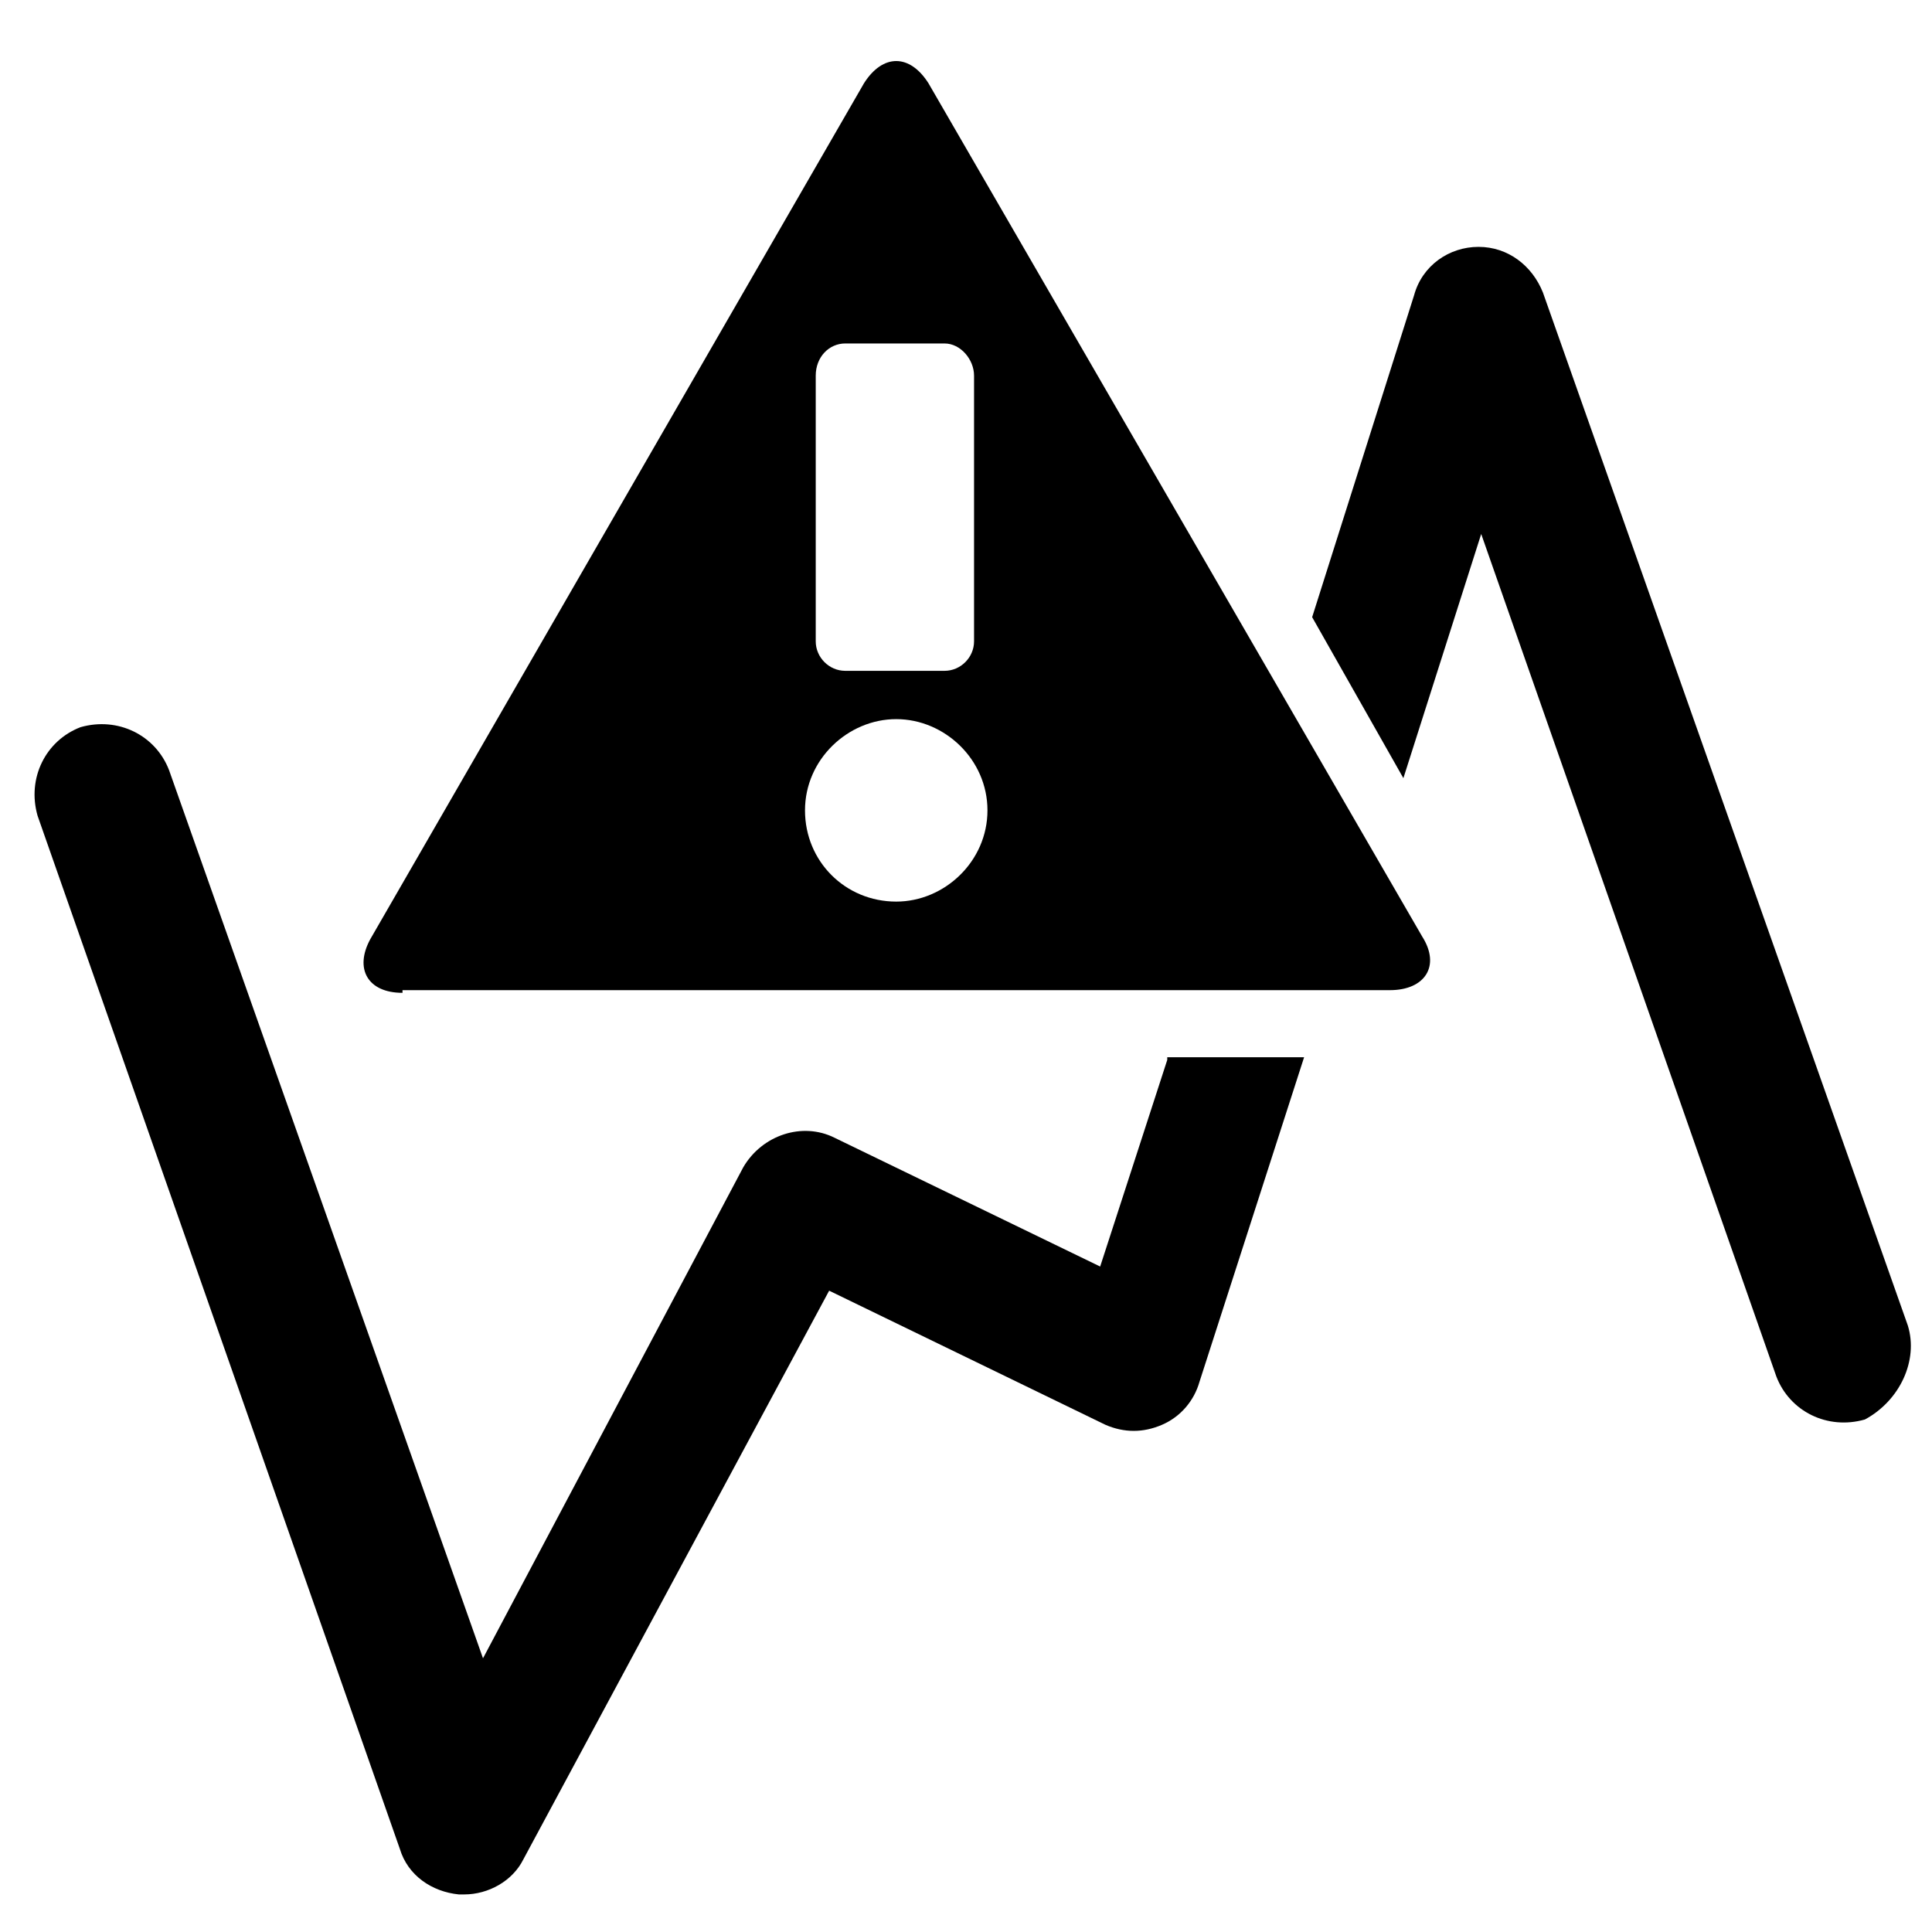
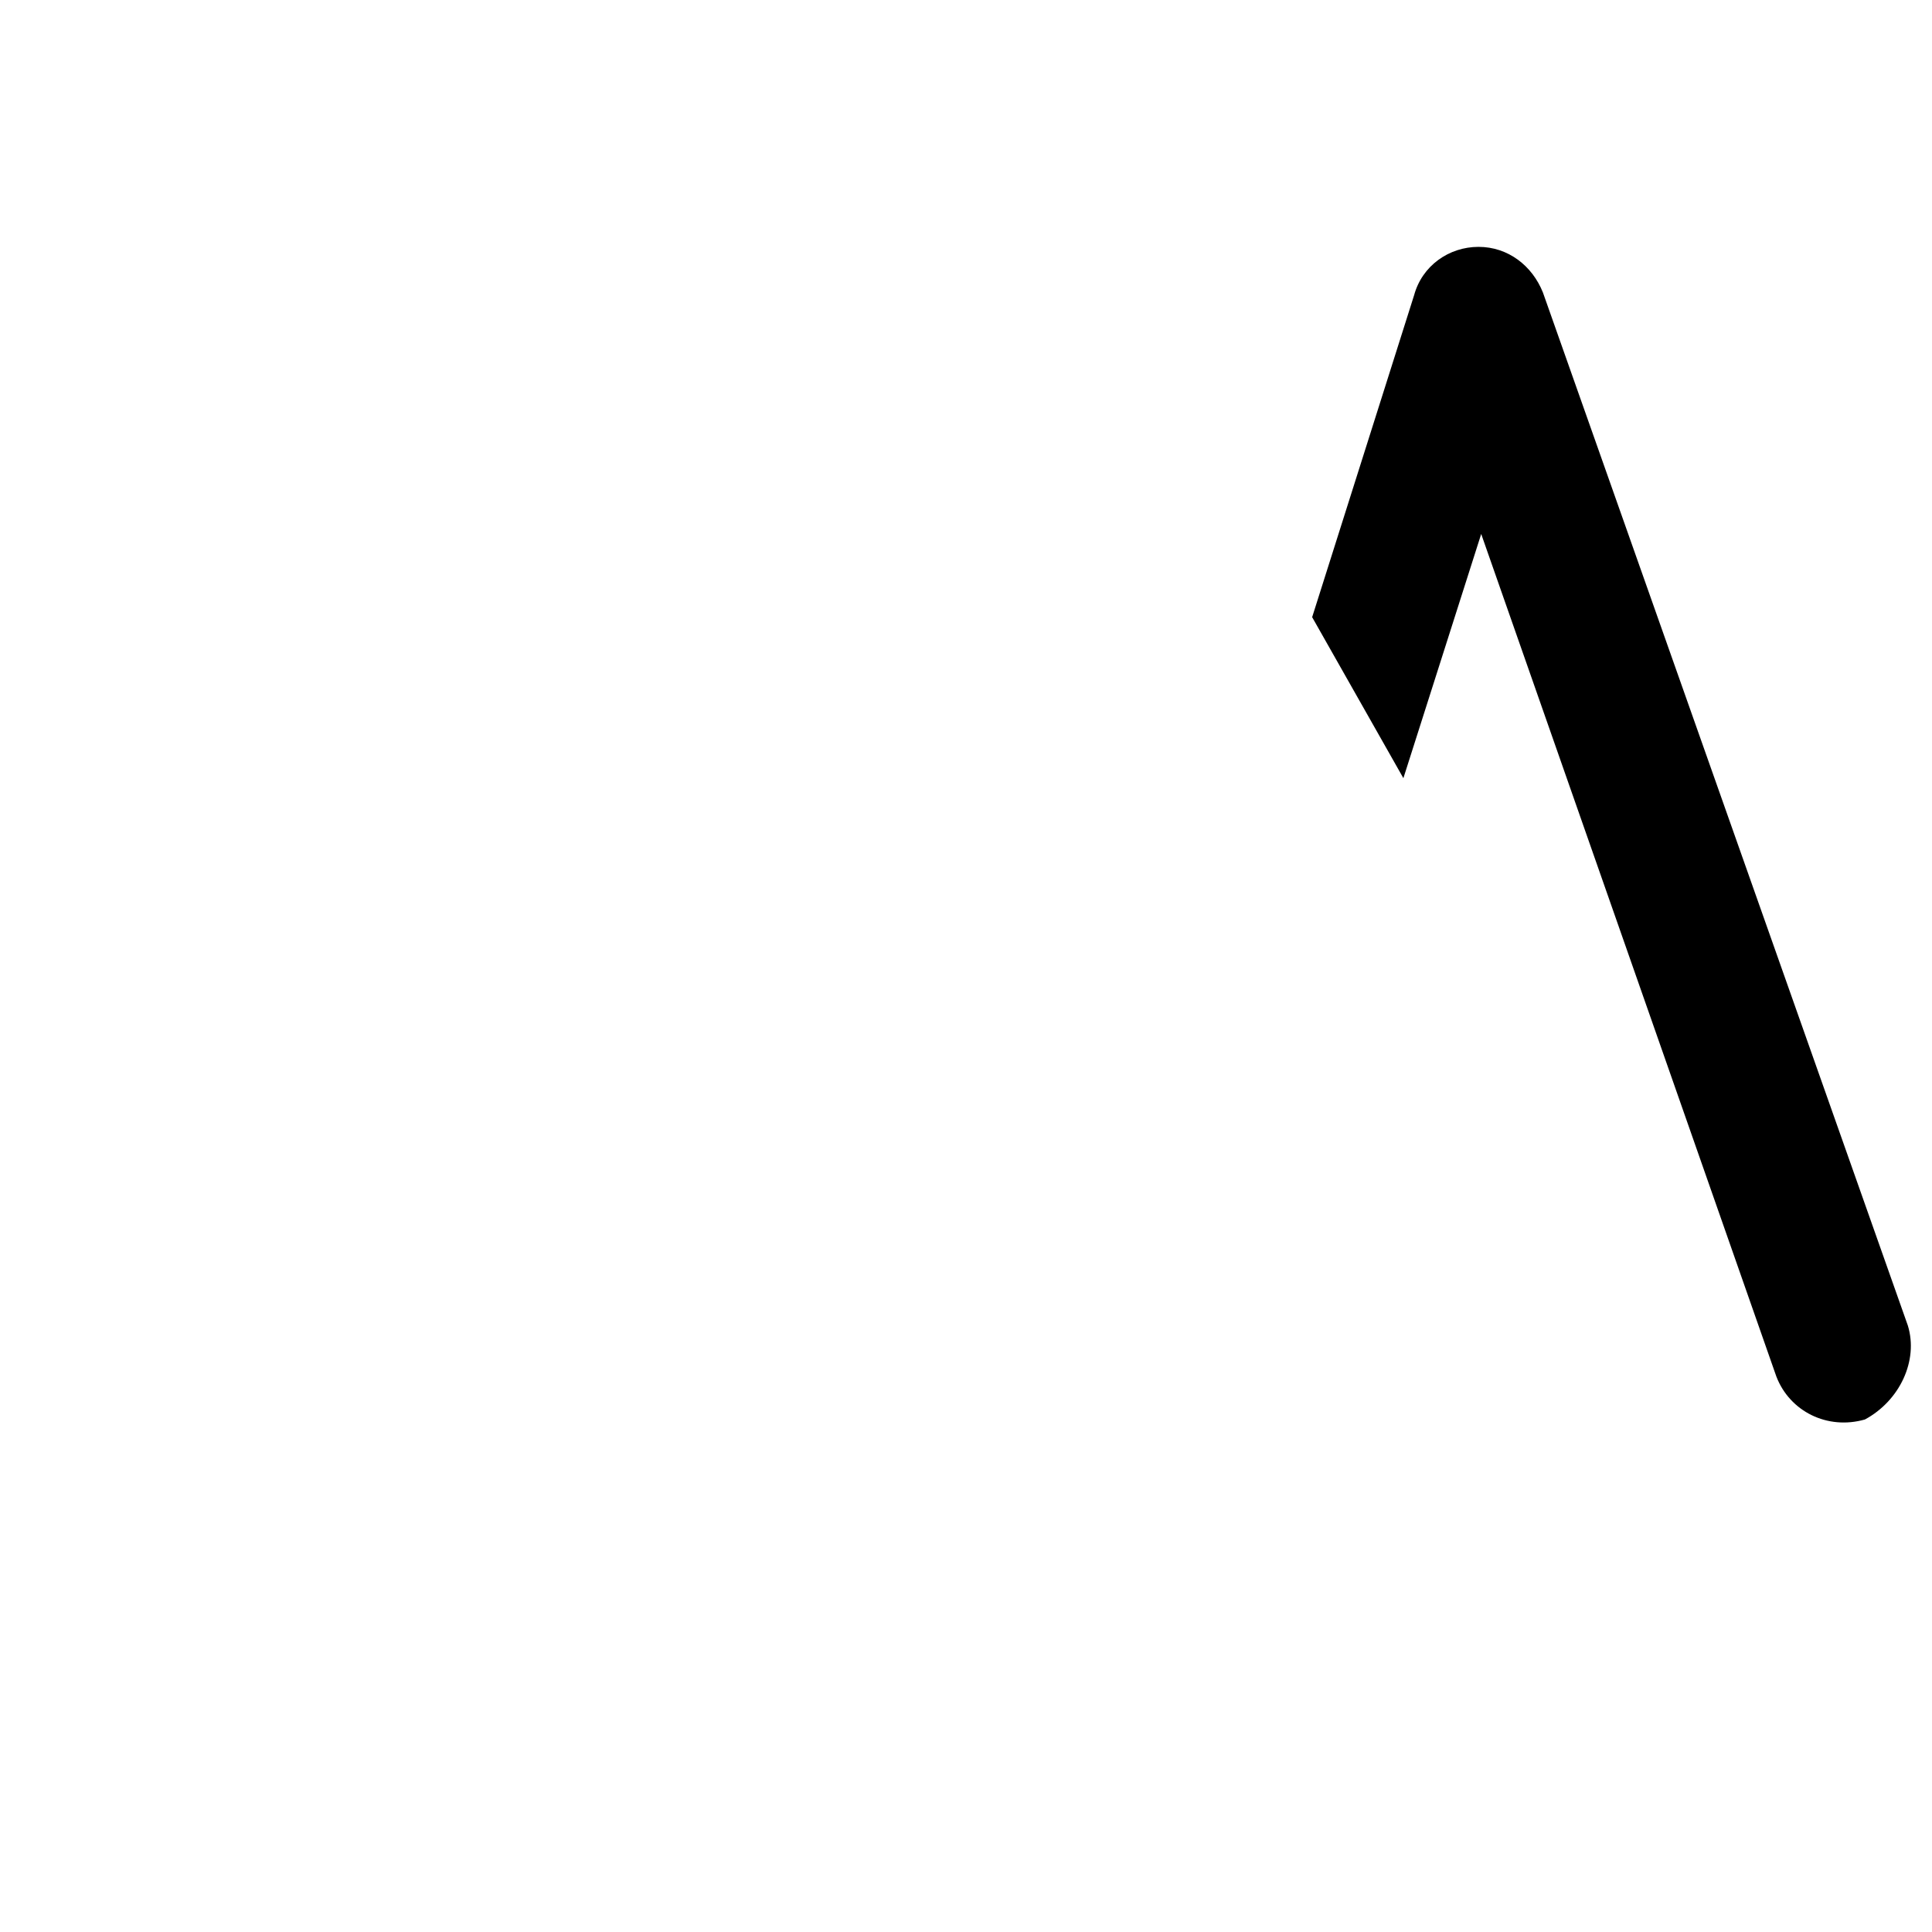
<svg xmlns="http://www.w3.org/2000/svg" version="1.1" id="Layer_1" x="0px" y="0px" viewBox="0 0 72 72" style="enable-background:new 0 0 72 72;" xml:space="preserve">
  <style type="text/css">
	.st0{fill:none;}
</style>
  <g>
    <g>
-       <rect class="st0" width="72" height="72" />
-     </g>
+       </g>
    <g>
-       <path d="M43.5,39.5L41,47.2l-9.9-4.8c-1.2-0.6-2.7-0.1-3.4,1.1L18,61.8L6.3,28.7c-0.5-1.3-1.9-2-3.3-1.6c-1.3,0.5-2,1.9-1.6,3.3    l13.5,38.5c0.3,1,1.2,1.6,2.2,1.7c0.1,0,0.1,0,0.2,0c0.9,0,1.8-0.5,2.2-1.3l11.4-21.2l10.3,5c0.7,0.3,1.4,0.3,2.1,0    c0.7-0.3,1.2-0.9,1.4-1.6l3.9-12.1H43.5z" />
      <path d="M71.1,49.4L57.5,10.9c-0.4-1-1.3-1.7-2.4-1.7c0,0,0,0,0,0c-1.1,0-2.1,0.7-2.4,1.8l-3.8,12l3.4,6l2.9-9.1l11,31.4    c0.5,1.3,1.9,2,3.3,1.6C70.8,52.2,71.5,50.7,71.1,49.4z" />
    </g>
    <g>
-       <path d="M15,37c-1.3,0-1.8-0.9-1.2-2L32.2,3.1c0.7-1.1,1.7-1.1,2.4,0l18.4,31.8c0.7,1.1,0.1,2-1.2,2H15z M31.5,25h3.7    c0.6,0,1.1-0.5,1.1-1.1V14c0-0.6-0.5-1.2-1.1-1.2h-3.7c-0.6,0-1.1,0.5-1.1,1.2v9.9C30.4,24.5,30.9,25,31.5,25z M33.4,26.8    c-1.8,0-3.4,1.5-3.4,3.4s1.5,3.4,3.4,3.4c1.8,0,3.4-1.5,3.4-3.4S35.2,26.8,33.4,26.8z" />
-     </g>
+       </g>
  </g>
</svg>